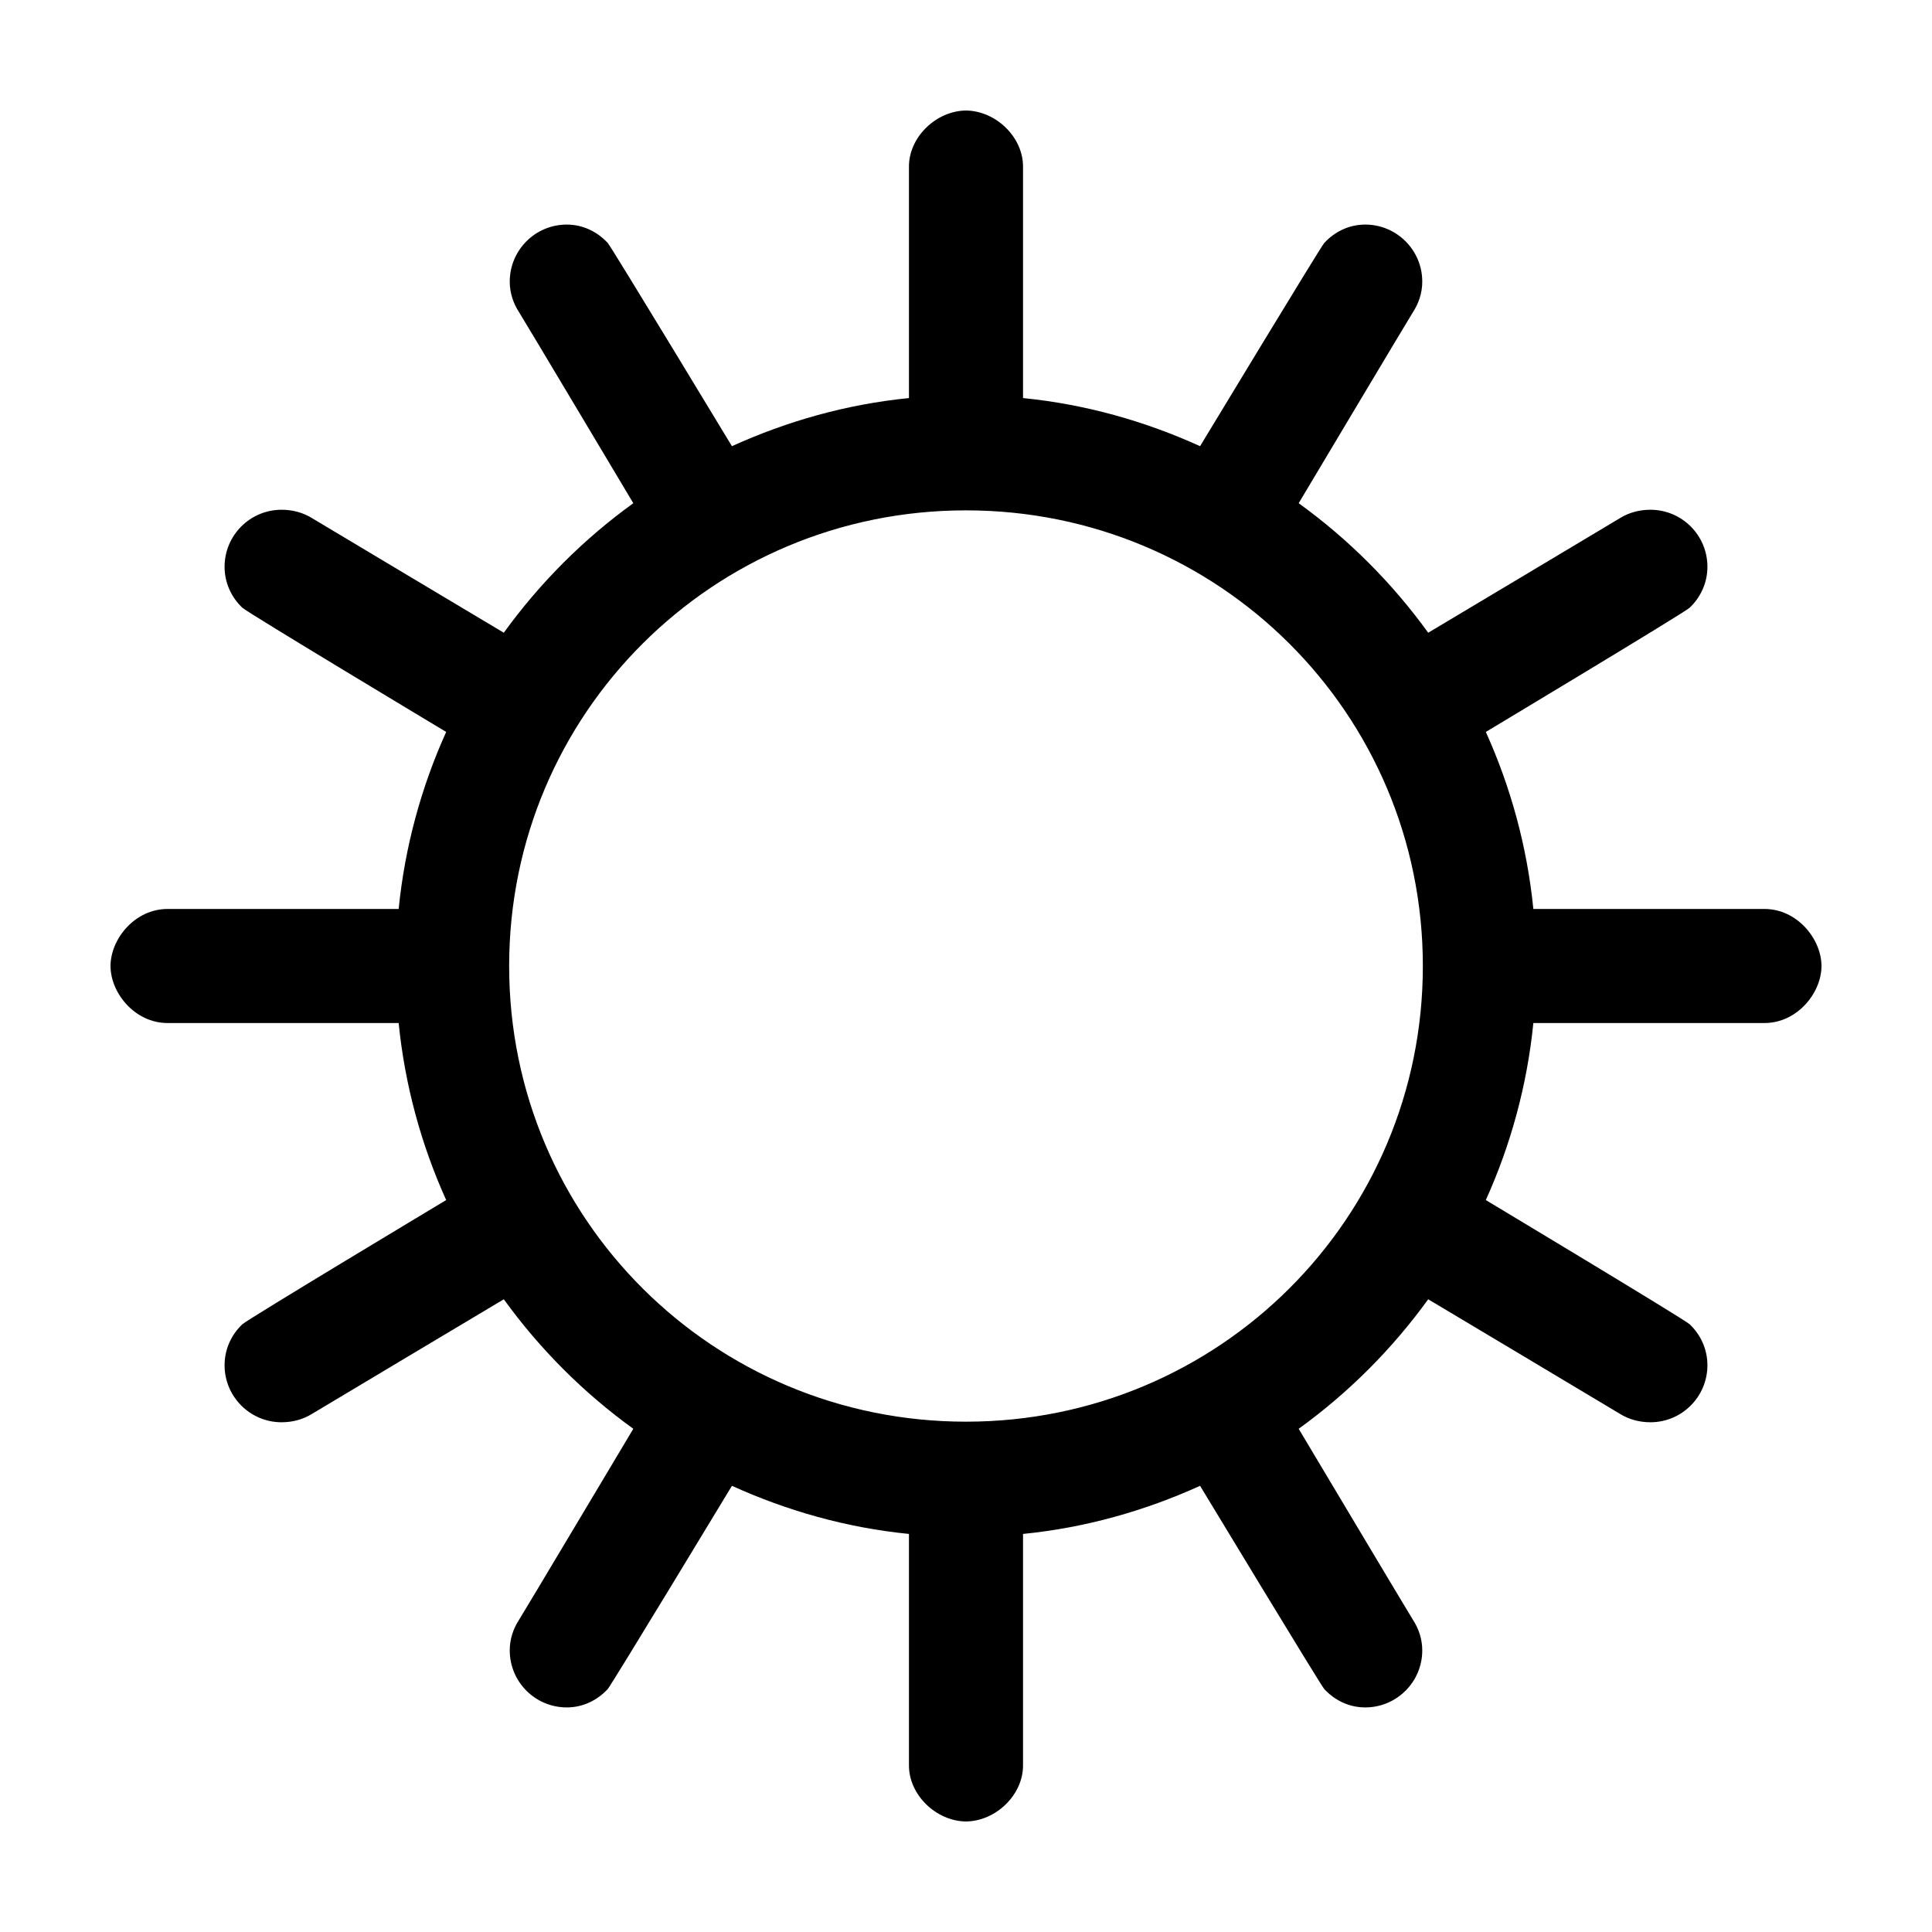
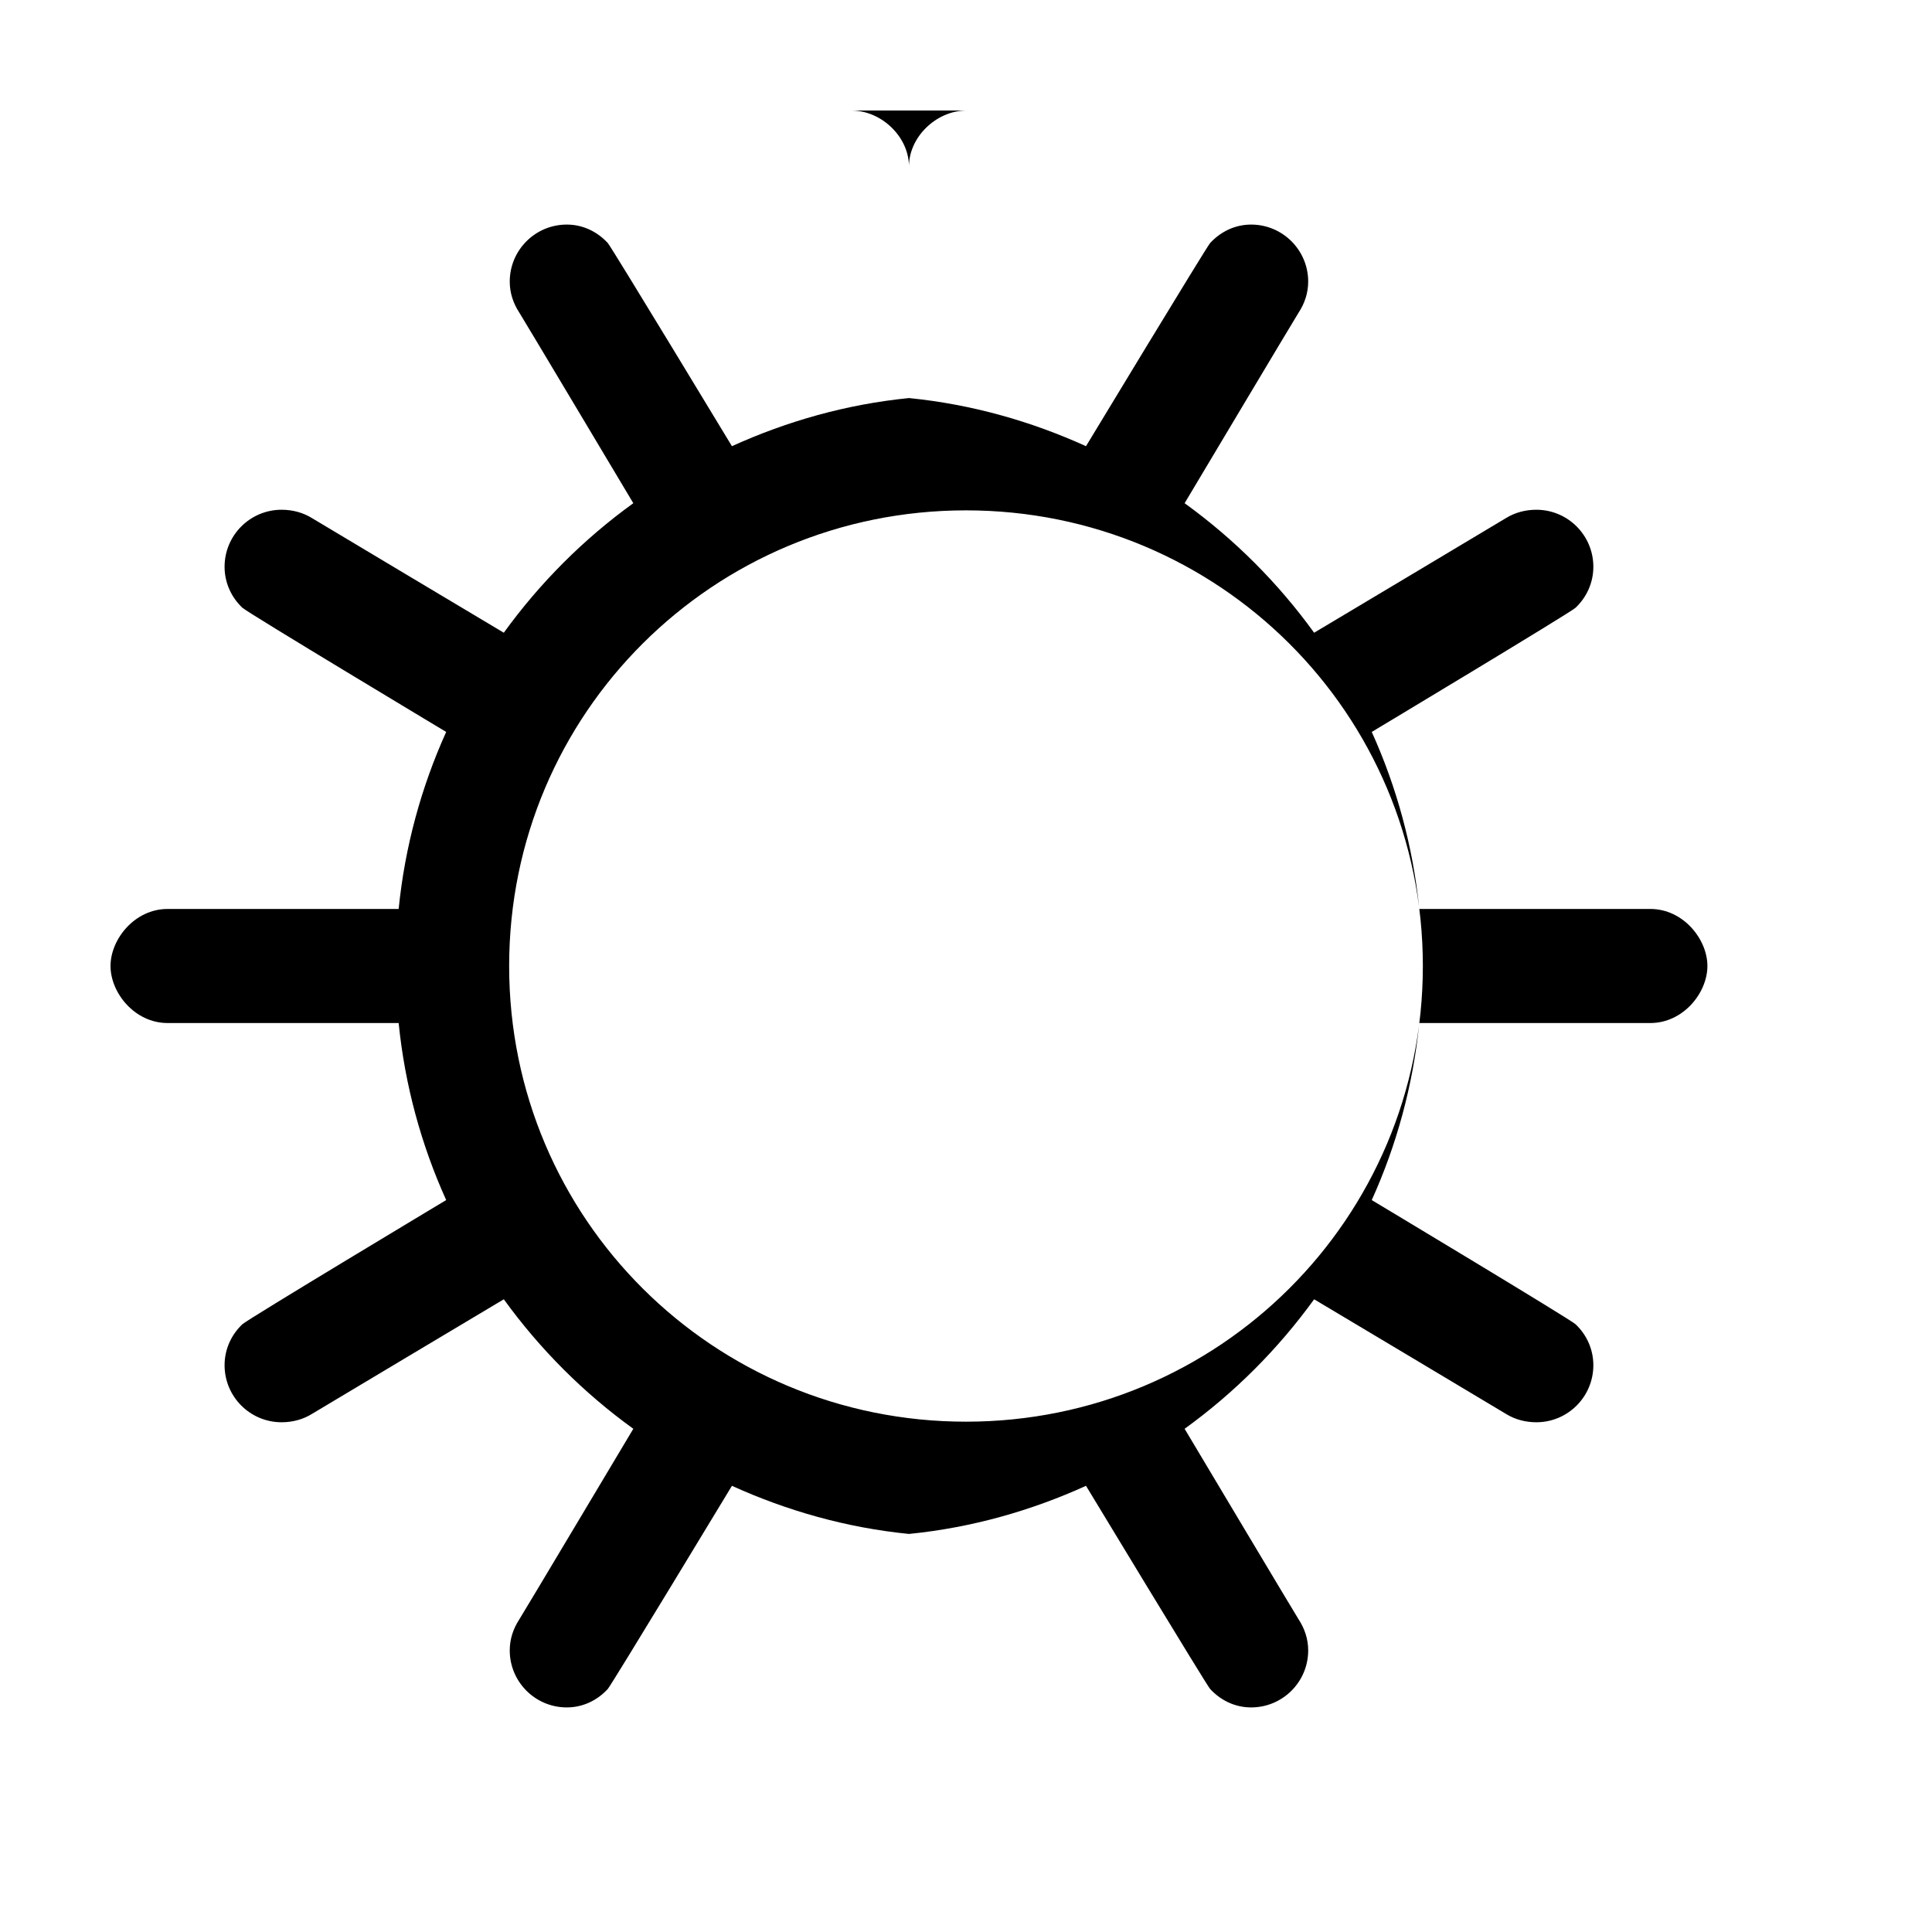
<svg xmlns="http://www.w3.org/2000/svg" fill="#000000" width="800px" height="800px" version="1.1" viewBox="144 144 512 512">
-   <path d="m400 173.29c-7.969 0.082-15.281 7.148-15.117 15.113v61.086c-16.609 1.66-32.312 6.129-46.914 12.754 0 0-31.938-52.797-32.906-53.844-2.727-2.953-6.519-4.883-10.863-4.883-8.348 0-15.113 6.769-15.113 15.117 0 3.039 0.965 5.824 2.516 8.184 0.805 1.227 30.23 50.539 30.23 50.539-13.191 9.527-24.789 21.137-34.32 34.324 0 0-49.328-29.445-50.855-30.387-2.324-1.438-5.098-2.203-8.027-2.203-8.348 0-15.117 6.766-15.117 15.113 0 4.289 1.832 8.141 4.723 10.863 1.449 1.359 54.004 32.906 54.004 32.906-6.574 14.551-10.941 30.375-12.594 46.914h-61.246c-8.691 0-15.113 7.992-15.113 15.117s6.422 15.113 15.113 15.113h61.246c1.652 16.539 6.019 32.363 12.594 46.918 0 0-52.555 31.543-54.004 32.902-2.891 2.723-4.723 6.574-4.723 10.863 0 8.348 6.769 15.117 15.117 15.117 2.93 0 5.703-0.766 8.027-2.207 1.527-0.941 50.855-30.383 50.855-30.383 9.531 13.184 21.129 24.797 34.32 34.32 0 0-29.426 49.316-30.23 50.539-1.551 2.363-2.516 5.144-2.516 8.188 0 8.348 6.766 15.113 15.113 15.113 4.344 0 8.137-1.926 10.863-4.879 0.969-1.051 32.906-53.848 32.906-53.848 14.602 6.625 30.305 11.094 46.914 12.754v61.086c-0.164 7.965 7.148 15.035 15.117 15.113 7.965-0.082 15.277-7.148 15.113-15.113v-61.086c16.609-1.66 32.312-6.129 46.918-12.754 0 0 31.934 52.797 32.902 53.848 2.731 2.953 6.519 4.879 10.863 4.879 8.348 0 15.117-6.766 15.117-15.113 0-3.043-0.969-5.824-2.519-8.188-0.805-1.223-30.23-50.539-30.23-50.539 13.191-9.523 24.789-21.137 34.324-34.32 0 0 49.328 29.441 50.852 30.383 2.324 1.441 5.098 2.207 8.031 2.207 8.348 0 15.113-6.769 15.113-15.117 0-4.289-1.832-8.141-4.723-10.863-1.445-1.359-54.004-32.902-54.004-32.902 6.578-14.555 10.945-30.379 12.598-46.918h61.242c8.691 0 15.113-7.988 15.113-15.113s-6.422-15.117-15.113-15.117h-61.242c-1.652-16.539-6.019-32.363-12.598-46.914 0 0 52.559-31.547 54.004-32.906 2.891-2.723 4.723-6.574 4.723-10.863 0-8.348-6.766-15.113-15.113-15.113-2.934 0-5.707 0.766-8.031 2.203-1.523 0.941-50.852 30.387-50.852 30.387-9.535-13.188-21.133-24.797-34.324-34.324 0 0 29.426-49.312 30.23-50.539 1.551-2.359 2.519-5.144 2.519-8.184 0-8.348-6.769-15.117-15.117-15.117-4.344 0-8.133 1.93-10.863 4.883-0.969 1.047-32.902 53.844-32.902 53.844-14.605-6.625-30.309-11.094-46.918-12.754v-61.086c0.164-7.965-7.148-15.031-15.113-15.113zm0 105.96c66.957 0 121.07 53.797 121.07 120.76 0 66.957-54.113 120.75-121.07 120.75-66.961 0-121.07-53.797-121.07-120.75 0-66.961 54.113-120.76 121.07-120.76z" />
+   <path d="m400 173.29c-7.969 0.082-15.281 7.148-15.117 15.113v61.086c-16.609 1.66-32.312 6.129-46.914 12.754 0 0-31.938-52.797-32.906-53.844-2.727-2.953-6.519-4.883-10.863-4.883-8.348 0-15.113 6.769-15.113 15.117 0 3.039 0.965 5.824 2.516 8.184 0.805 1.227 30.23 50.539 30.23 50.539-13.191 9.527-24.789 21.137-34.32 34.324 0 0-49.328-29.445-50.855-30.387-2.324-1.438-5.098-2.203-8.027-2.203-8.348 0-15.117 6.766-15.117 15.113 0 4.289 1.832 8.141 4.723 10.863 1.449 1.359 54.004 32.906 54.004 32.906-6.574 14.551-10.941 30.375-12.594 46.914h-61.246c-8.691 0-15.113 7.992-15.113 15.117s6.422 15.113 15.113 15.113h61.246c1.652 16.539 6.019 32.363 12.594 46.918 0 0-52.555 31.543-54.004 32.902-2.891 2.723-4.723 6.574-4.723 10.863 0 8.348 6.769 15.117 15.117 15.117 2.93 0 5.703-0.766 8.027-2.207 1.527-0.941 50.855-30.383 50.855-30.383 9.531 13.184 21.129 24.797 34.32 34.32 0 0-29.426 49.316-30.23 50.539-1.551 2.363-2.516 5.144-2.516 8.188 0 8.348 6.766 15.113 15.113 15.113 4.344 0 8.137-1.926 10.863-4.879 0.969-1.051 32.906-53.848 32.906-53.848 14.602 6.625 30.305 11.094 46.914 12.754v61.086v-61.086c16.609-1.66 32.312-6.129 46.918-12.754 0 0 31.934 52.797 32.902 53.848 2.731 2.953 6.519 4.879 10.863 4.879 8.348 0 15.117-6.766 15.117-15.113 0-3.043-0.969-5.824-2.519-8.188-0.805-1.223-30.23-50.539-30.23-50.539 13.191-9.523 24.789-21.137 34.324-34.32 0 0 49.328 29.441 50.852 30.383 2.324 1.441 5.098 2.207 8.031 2.207 8.348 0 15.113-6.769 15.113-15.117 0-4.289-1.832-8.141-4.723-10.863-1.445-1.359-54.004-32.902-54.004-32.902 6.578-14.555 10.945-30.379 12.598-46.918h61.242c8.691 0 15.113-7.988 15.113-15.113s-6.422-15.117-15.113-15.117h-61.242c-1.652-16.539-6.019-32.363-12.598-46.914 0 0 52.559-31.547 54.004-32.906 2.891-2.723 4.723-6.574 4.723-10.863 0-8.348-6.766-15.113-15.113-15.113-2.934 0-5.707 0.766-8.031 2.203-1.523 0.941-50.852 30.387-50.852 30.387-9.535-13.188-21.133-24.797-34.324-34.324 0 0 29.426-49.312 30.23-50.539 1.551-2.359 2.519-5.144 2.519-8.184 0-8.348-6.769-15.117-15.117-15.117-4.344 0-8.133 1.93-10.863 4.883-0.969 1.047-32.902 53.844-32.902 53.844-14.605-6.625-30.309-11.094-46.918-12.754v-61.086c0.164-7.965-7.148-15.031-15.113-15.113zm0 105.96c66.957 0 121.07 53.797 121.07 120.76 0 66.957-54.113 120.75-121.07 120.75-66.961 0-121.07-53.797-121.07-120.75 0-66.961 54.113-120.76 121.07-120.76z" />
</svg>